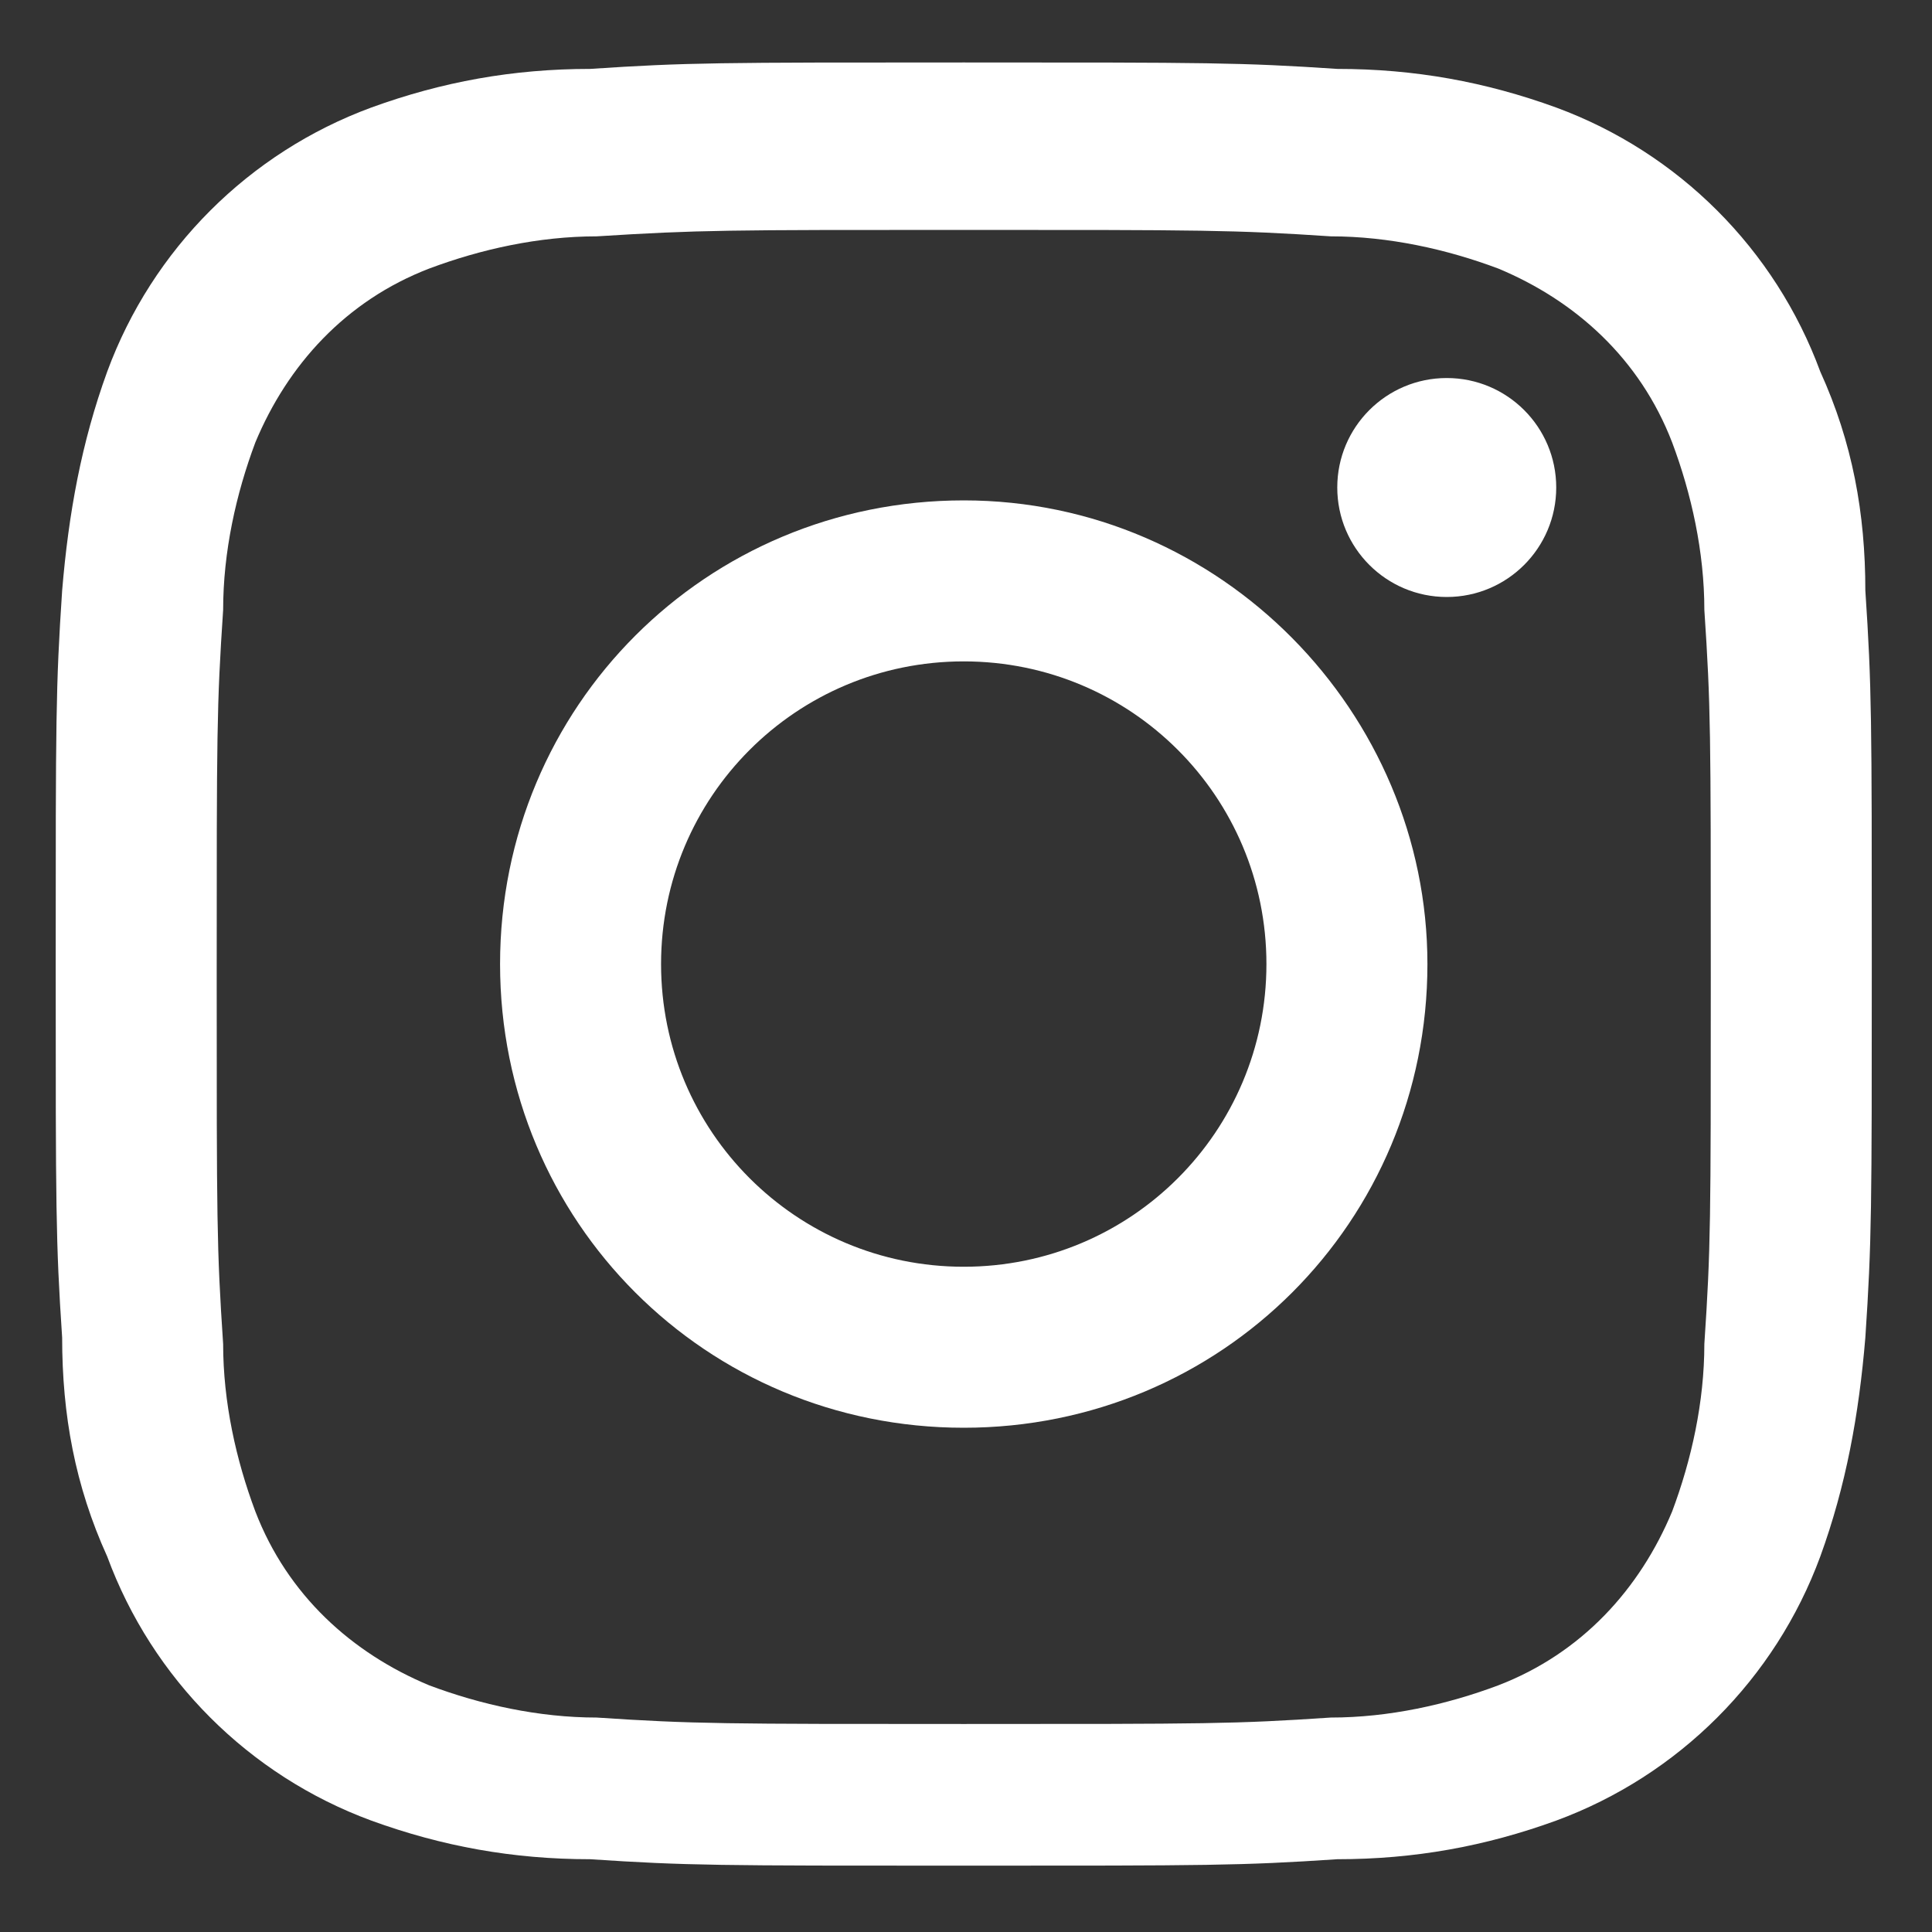
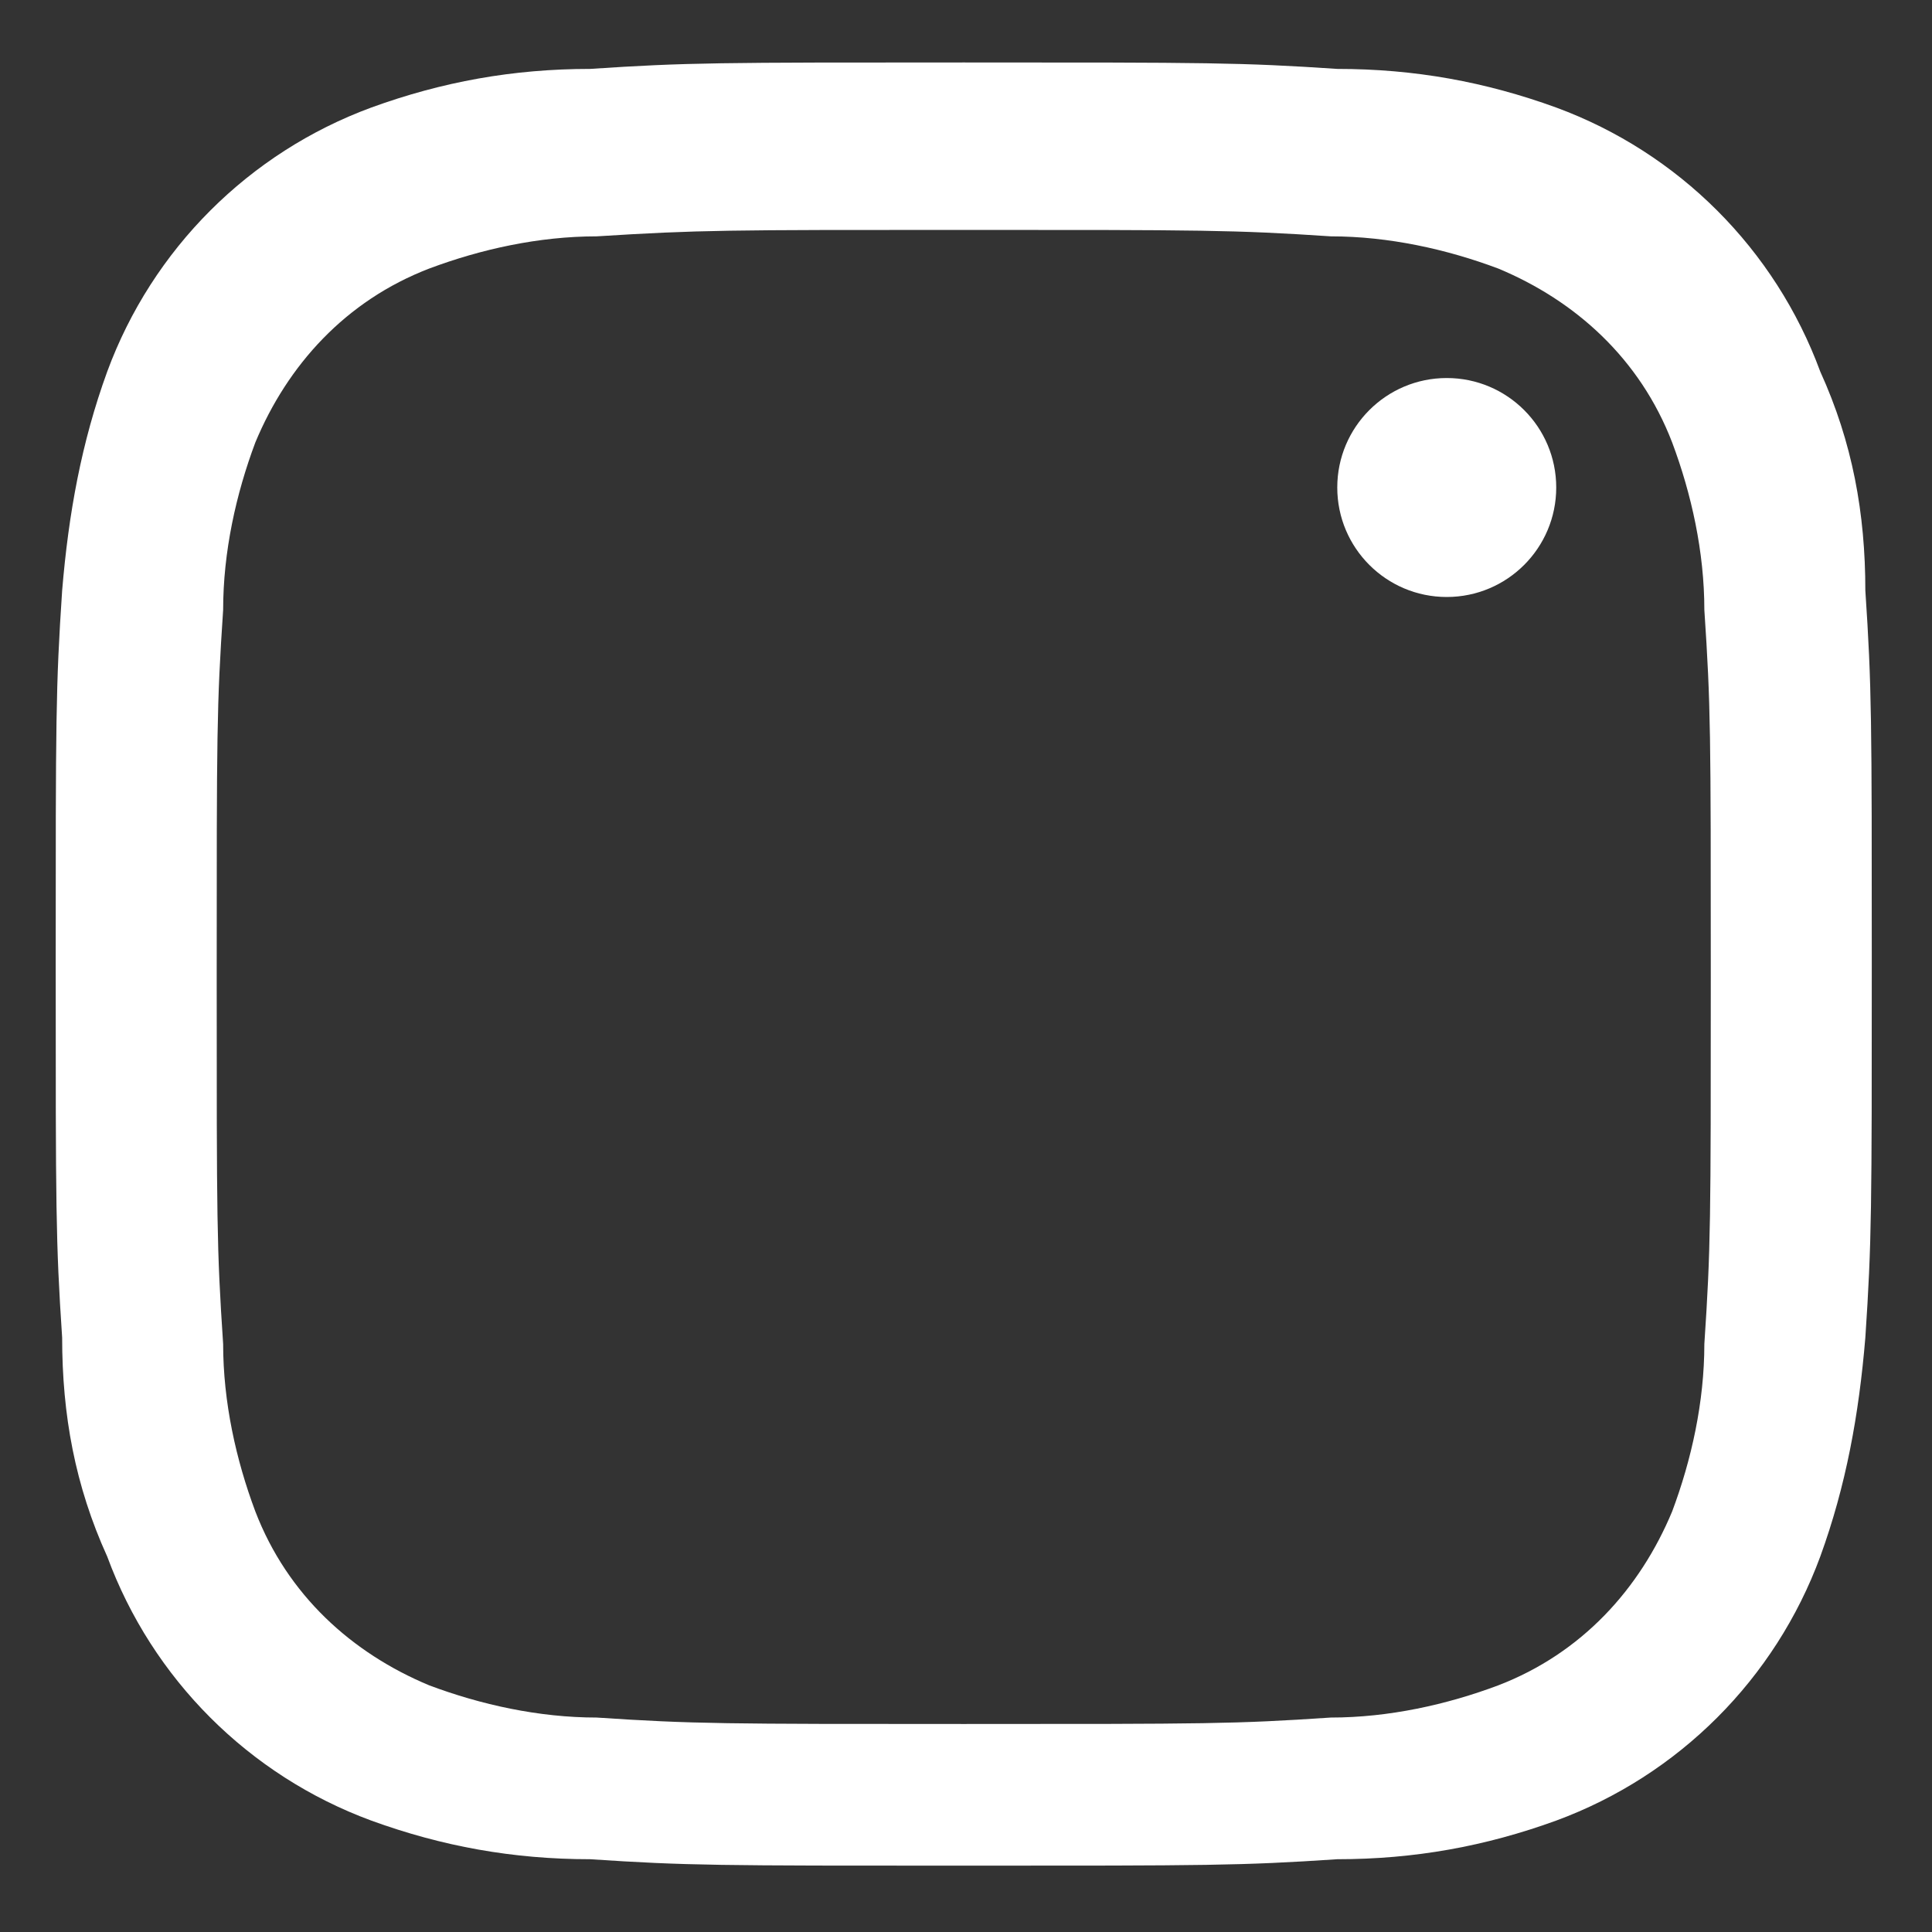
<svg xmlns="http://www.w3.org/2000/svg" version="1.1" id="Logo" x="0px" y="0px" viewBox="0 0 30 30" style="enable-background:new 0 0 30 30;" xml:space="preserve">
  <rect x="0" y="0" width="30" height="30" fill="#333333" stroke="none" />
  <style type="text/css">
	.st0{fill:#FFFFFF;}
</style>
  <g id="グループ_402" transform="translate(647.465 10603.17)">
    <path id="パス_8697" class="st0" d="M-632.5-10599.6c3.7,0,4.2,0,5.7,0.1c0.9,0,1.8,0.2,2.6,0.5c1.2,0.5,2.2,1.4,2.7,2.7   c0.3,0.8,0.5,1.7,0.5,2.6c0.1,1.5,0.1,1.9,0.1,5.7s0,4.2-0.1,5.7c0,0.9-0.2,1.8-0.5,2.6c-0.5,1.2-1.4,2.2-2.7,2.7   c-0.8,0.3-1.7,0.5-2.6,0.5c-1.5,0.1-1.9,0.1-5.7,0.1c-3.7,0-4.2,0-5.7-0.1c-0.9,0-1.8-0.2-2.6-0.5c-1.2-0.5-2.2-1.4-2.7-2.7   c-0.3-0.8-0.5-1.7-0.5-2.6c-0.1-1.5-0.1-1.9-0.1-5.7s0-4.2,0.1-5.7c0-0.9,0.2-1.8,0.5-2.6c0.5-1.2,1.4-2.2,2.7-2.7   c0.8-0.3,1.7-0.5,2.6-0.5C-636.6-10599.6-636.2-10599.6-632.5-10599.6 M-632.5-10602.2c-3.8,0-4.3,0-5.8,0.1   c-1.2,0-2.3,0.2-3.4,0.6c-1.9,0.7-3.4,2.2-4.1,4.1c-0.4,1.1-0.6,2.2-0.7,3.4c-0.1,1.5-0.1,2-0.1,5.8s0,4.3,0.1,5.8   c0,1.2,0.2,2.3,0.7,3.4c0.7,1.9,2.2,3.4,4.1,4.1c1.1,0.4,2.2,0.6,3.4,0.6c1.5,0.1,2,0.1,5.8,0.1c3.8,0,4.3,0,5.8-0.1   c1.2,0,2.3-0.2,3.4-0.6c1.9-0.7,3.4-2.2,4.1-4.1c0.4-1.1,0.6-2.2,0.7-3.4c0.1-1.5,0.1-2,0.1-5.8s0-4.3-0.1-5.8   c0-1.2-0.2-2.3-0.7-3.4c-0.7-1.9-2.2-3.4-4.1-4.1c-1.1-0.4-2.2-0.6-3.4-0.6C-628.2-10602.2-628.7-10602.2-632.5-10602.2   L-632.5-10602.2z" />
-     <path id="パス_8698" class="st0" d="M-632.5-10595.4c-4,0-7.2,3.2-7.2,7.2s3.2,7.2,7.2,7.2c4,0,7.2-3.2,7.2-7.2l0,0   C-625.3-10592.1-628.5-10595.4-632.5-10595.4z M-632.5-10583.5c-2.6,0-4.7-2.1-4.7-4.7s2.1-4.7,4.7-4.7c2.6,0,4.7,2.1,4.7,4.7   S-629.9-10583.5-632.5-10583.5C-632.5-10583.5-632.5-10583.5-632.5-10583.5z" />
    <circle id="楕円形_33" class="st0" cx="-625" cy="-10595.6" r="1.7" />
  </g>
</svg>